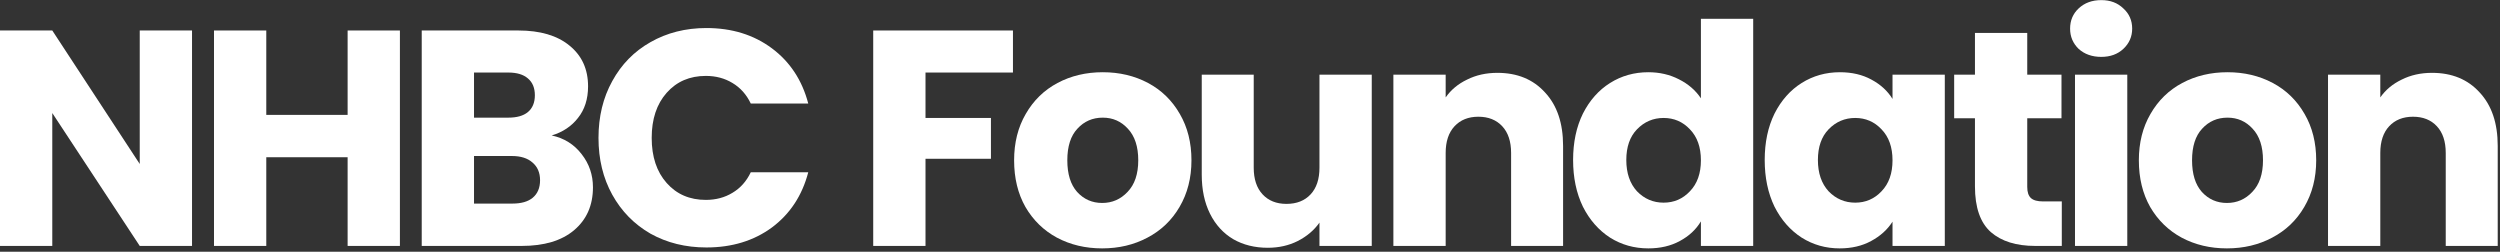
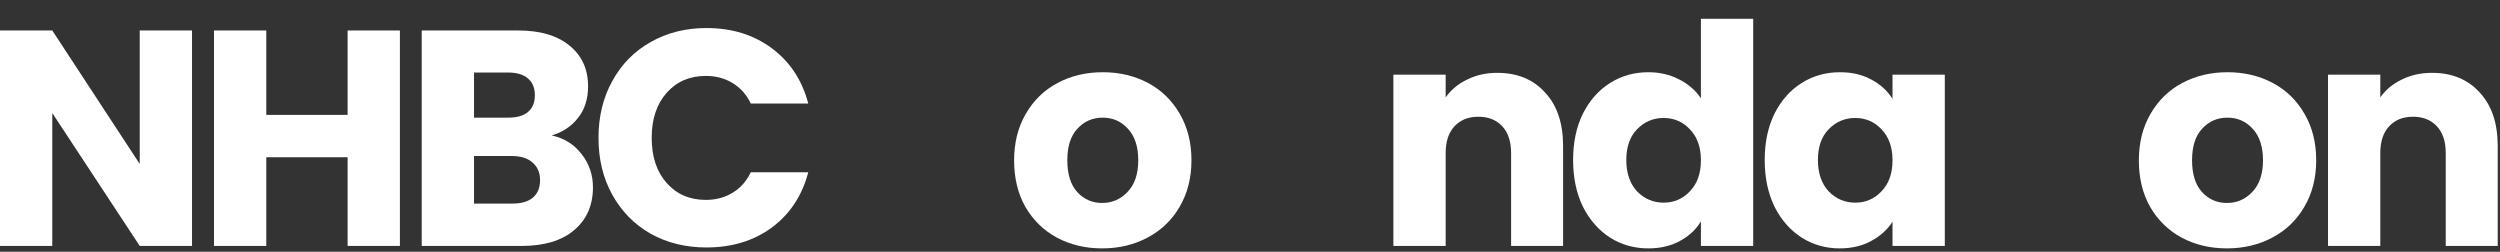
<svg xmlns="http://www.w3.org/2000/svg" width="725" height="73" viewBox="0 0 725 73" fill="none">
  <rect x="0" y="0" width="725" height="73" fill="#333333" stroke="none" />
  <path d="M55.687 71.319H40.524L15.163 32.783V71.319H0V8.842H15.163L40.524 47.557V8.842H55.687V71.319Z" fill="white" />
  <path d="M115.973 8.842V71.319H100.81V45.599H77.223V71.319H62.06V8.842H77.223V33.317H100.81V8.842H115.973Z" fill="white" />
  <path d="M159.987 39.28C163.593 40.051 166.49 41.861 168.677 44.709C170.864 47.497 171.958 50.701 171.958 54.321C171.958 59.542 170.125 63.695 166.46 66.78C162.854 69.806 157.8 71.319 151.297 71.319H122.301V8.842H150.322C156.647 8.842 161.583 10.296 165.13 13.203C168.736 16.11 170.539 20.056 170.539 25.04C170.539 28.718 169.564 31.774 167.613 34.207C165.721 36.639 163.179 38.33 159.987 39.28ZM137.464 34.118H147.396C149.878 34.118 151.77 33.584 153.071 32.516C154.43 31.389 155.11 29.757 155.11 27.621C155.11 25.485 154.43 23.853 153.071 22.726C151.77 21.599 149.878 21.035 147.396 21.035H137.464V34.118ZM148.637 59.037C151.179 59.037 153.13 58.474 154.489 57.346C155.908 56.16 156.618 54.469 156.618 52.273C156.618 50.078 155.879 48.358 154.401 47.112C152.982 45.866 151.002 45.243 148.46 45.243H137.464V59.037H148.637Z" fill="white" />
  <path d="M173.563 39.992C173.563 33.821 174.893 28.333 177.553 23.527C180.213 18.662 183.908 14.894 188.637 12.224C193.426 9.495 198.835 8.13 204.864 8.13C212.254 8.13 218.579 10.088 223.84 14.004C229.102 17.92 232.619 23.26 234.393 30.024H217.722C216.481 27.413 214.707 25.426 212.402 24.061C210.155 22.696 207.584 22.014 204.687 22.014C200.017 22.014 196.234 23.646 193.337 26.909C190.44 30.172 188.992 34.533 188.992 39.992C188.992 45.45 190.44 49.811 193.337 53.075C196.234 56.338 200.017 57.969 204.687 57.969C207.584 57.969 210.155 57.287 212.402 55.922C214.707 54.558 216.481 52.57 217.722 49.96H234.393C232.619 56.724 229.102 62.063 223.84 65.979C218.579 69.836 212.254 71.764 204.864 71.764C198.835 71.764 193.426 70.429 188.637 67.759C183.908 65.03 180.213 61.262 177.553 56.456C174.893 51.651 173.563 46.162 173.563 39.992Z" fill="white" />
-   <path d="M293.756 8.842V21.035H268.396V34.207H287.372V46.044H268.396V71.319H253.233V8.842H293.756Z" fill="white" />
  <path d="M319.631 72.031C314.783 72.031 310.409 70.993 306.507 68.916C302.664 66.84 299.62 63.873 297.374 60.016C295.186 56.16 294.093 51.651 294.093 46.489C294.093 41.386 295.216 36.906 297.462 33.05C299.709 29.134 302.783 26.138 306.684 24.061C310.586 21.984 314.96 20.946 319.808 20.946C324.655 20.946 329.03 21.984 332.932 24.061C336.833 26.138 339.907 29.134 342.154 33.05C344.4 36.906 345.523 41.386 345.523 46.489C345.523 51.591 344.37 56.1 342.065 60.016C339.818 63.873 336.715 66.84 332.754 68.916C328.853 70.993 324.478 72.031 319.631 72.031ZM319.631 58.859C322.527 58.859 324.98 57.791 326.99 55.656C329.059 53.52 330.094 50.464 330.094 46.489C330.094 42.513 329.089 39.458 327.079 37.322C325.128 35.186 322.705 34.118 319.808 34.118C316.852 34.118 314.399 35.186 312.448 37.322C310.497 39.398 309.522 42.454 309.522 46.489C309.522 50.464 310.468 53.52 312.359 55.656C314.31 57.791 316.734 58.859 319.631 58.859Z" fill="white" />
-   <path d="M397.808 21.658V71.319H382.645V64.555C381.108 66.751 379.009 68.531 376.349 69.895C373.748 71.201 370.851 71.853 367.659 71.853C363.876 71.853 360.536 71.023 357.639 69.361C354.742 67.641 352.496 65.178 350.9 61.974C349.304 58.77 348.506 55.003 348.506 50.672V21.658H363.58V48.625C363.58 51.947 364.437 54.528 366.152 56.367C367.866 58.207 370.172 59.126 373.068 59.126C376.024 59.126 378.359 58.207 380.073 56.367C381.788 54.528 382.645 51.947 382.645 48.625V21.658H397.808Z" fill="white" />
  <path d="M434.23 21.124C440.023 21.124 444.634 23.023 448.063 26.82C451.551 30.558 453.295 35.72 453.295 42.306V71.319H438.22V44.353C438.22 41.03 437.363 38.449 435.649 36.61C433.935 34.77 431.629 33.851 428.732 33.851C425.836 33.851 423.53 34.77 421.816 36.61C420.102 38.449 419.244 41.03 419.244 44.353V71.319H404.081V21.658H419.244V28.244C420.781 26.049 422.85 24.328 425.451 23.082C428.053 21.777 430.979 21.124 434.23 21.124Z" fill="white" />
  <path d="M456.198 46.4C456.198 41.297 457.144 36.817 459.036 32.961C460.987 29.104 463.617 26.138 466.928 24.061C470.238 21.984 473.933 20.946 478.012 20.946C481.263 20.946 484.219 21.628 486.879 22.993C489.599 24.358 491.727 26.197 493.264 28.511V5.46H508.427V71.319H493.264V64.199C491.845 66.573 489.806 68.471 487.145 69.895C484.544 71.319 481.5 72.031 478.012 72.031C473.933 72.031 470.238 70.993 466.928 68.916C463.617 66.78 460.987 63.784 459.036 59.927C457.144 56.011 456.198 51.502 456.198 46.4ZM493.264 46.489C493.264 42.691 492.2 39.695 490.072 37.5C488.003 35.304 485.461 34.207 482.446 34.207C479.431 34.207 476.859 35.304 474.731 37.5C472.662 39.636 471.628 42.602 471.628 46.4C471.628 50.197 472.662 53.223 474.731 55.477C476.859 57.673 479.431 58.77 482.446 58.77C485.461 58.77 488.003 57.673 490.072 55.477C492.2 53.282 493.264 50.286 493.264 46.489Z" fill="white" />
  <path d="M511.764 46.4C511.764 41.297 512.709 36.817 514.601 32.961C516.552 29.104 519.183 26.138 522.493 24.061C525.804 21.984 529.498 20.946 533.577 20.946C537.065 20.946 540.109 21.658 542.711 23.082C545.371 24.506 547.41 26.375 548.829 28.689V21.658H563.992V71.319H548.829V64.288C547.351 66.602 545.282 68.471 542.622 69.895C540.021 71.319 536.976 72.031 533.489 72.031C529.469 72.031 525.804 70.993 522.493 68.916C519.183 66.78 516.552 63.784 514.601 59.927C512.709 56.011 511.764 51.502 511.764 46.4ZM548.829 46.489C548.829 42.691 547.765 39.695 545.637 37.5C543.568 35.304 541.026 34.207 538.011 34.207C534.996 34.207 532.424 35.304 530.296 37.5C528.227 39.636 527.193 42.602 527.193 46.4C527.193 50.197 528.227 53.223 530.296 55.477C532.424 57.673 534.996 58.77 538.011 58.77C541.026 58.77 543.568 57.673 545.637 55.477C547.765 53.282 548.829 50.286 548.829 46.489Z" fill="white" />
-   <path d="M597.921 58.414V71.319H590.206C584.709 71.319 580.423 69.984 577.349 67.314C574.275 64.585 572.738 60.165 572.738 54.053V34.296H566.708V21.658H572.738V9.554H587.901V21.658H597.832V34.296H587.901V54.231C587.901 55.715 588.256 56.783 588.965 57.435C589.674 58.088 590.857 58.414 592.512 58.414H597.921Z" fill="white" />
-   <path d="M609.375 16.496C606.714 16.496 604.527 15.725 602.813 14.182C601.158 12.58 600.33 10.622 600.33 8.308C600.33 5.935 601.158 3.977 602.813 2.434C604.527 0.832 606.714 0.031 609.375 0.031C611.976 0.031 614.104 0.832 615.759 2.434C617.474 3.977 618.331 5.935 618.331 8.308C618.331 10.622 617.474 12.58 615.759 14.182C614.104 15.725 611.976 16.496 609.375 16.496ZM616.912 21.658V71.319H601.749V21.658H616.912Z" fill="white" />
  <path d="M645.805 72.031C640.958 72.031 636.583 70.993 632.681 68.916C628.839 66.84 625.794 63.873 623.548 60.016C621.361 56.16 620.267 51.651 620.267 46.489C620.267 41.386 621.39 36.906 623.637 33.05C625.883 29.134 628.957 26.138 632.859 24.061C636.76 21.984 641.135 20.946 645.982 20.946C650.83 20.946 655.204 21.984 659.106 24.061C663.008 26.138 666.082 29.134 668.328 33.05C670.575 36.906 671.698 41.386 671.698 46.489C671.698 51.591 670.545 56.1 668.239 60.016C665.993 63.873 662.889 66.84 658.929 68.916C655.027 70.993 650.653 72.031 645.805 72.031ZM645.805 58.859C648.702 58.859 651.155 57.791 653.165 55.656C655.234 53.52 656.268 50.464 656.268 46.489C656.268 42.513 655.264 39.458 653.254 37.322C651.303 35.186 648.879 34.118 645.982 34.118C643.027 34.118 640.573 35.186 638.622 37.322C636.672 39.398 635.696 42.454 635.696 46.489C635.696 50.464 636.642 53.52 638.534 55.656C640.485 57.791 642.908 58.859 645.805 58.859Z" fill="white" />
  <path d="M705.273 21.124C711.066 21.124 715.677 23.023 719.106 26.82C722.593 30.558 724.337 35.72 724.337 42.306V71.319H709.263V44.353C709.263 41.03 708.406 38.449 706.691 36.61C704.977 34.77 702.671 33.851 699.775 33.851C696.878 33.851 694.573 34.77 692.858 36.61C691.144 38.449 690.287 41.03 690.287 44.353V71.319H675.124V21.658H690.287V28.244C691.824 26.049 693.893 24.328 696.494 23.082C699.095 21.777 702.021 21.124 705.273 21.124Z" fill="white" />
</svg>